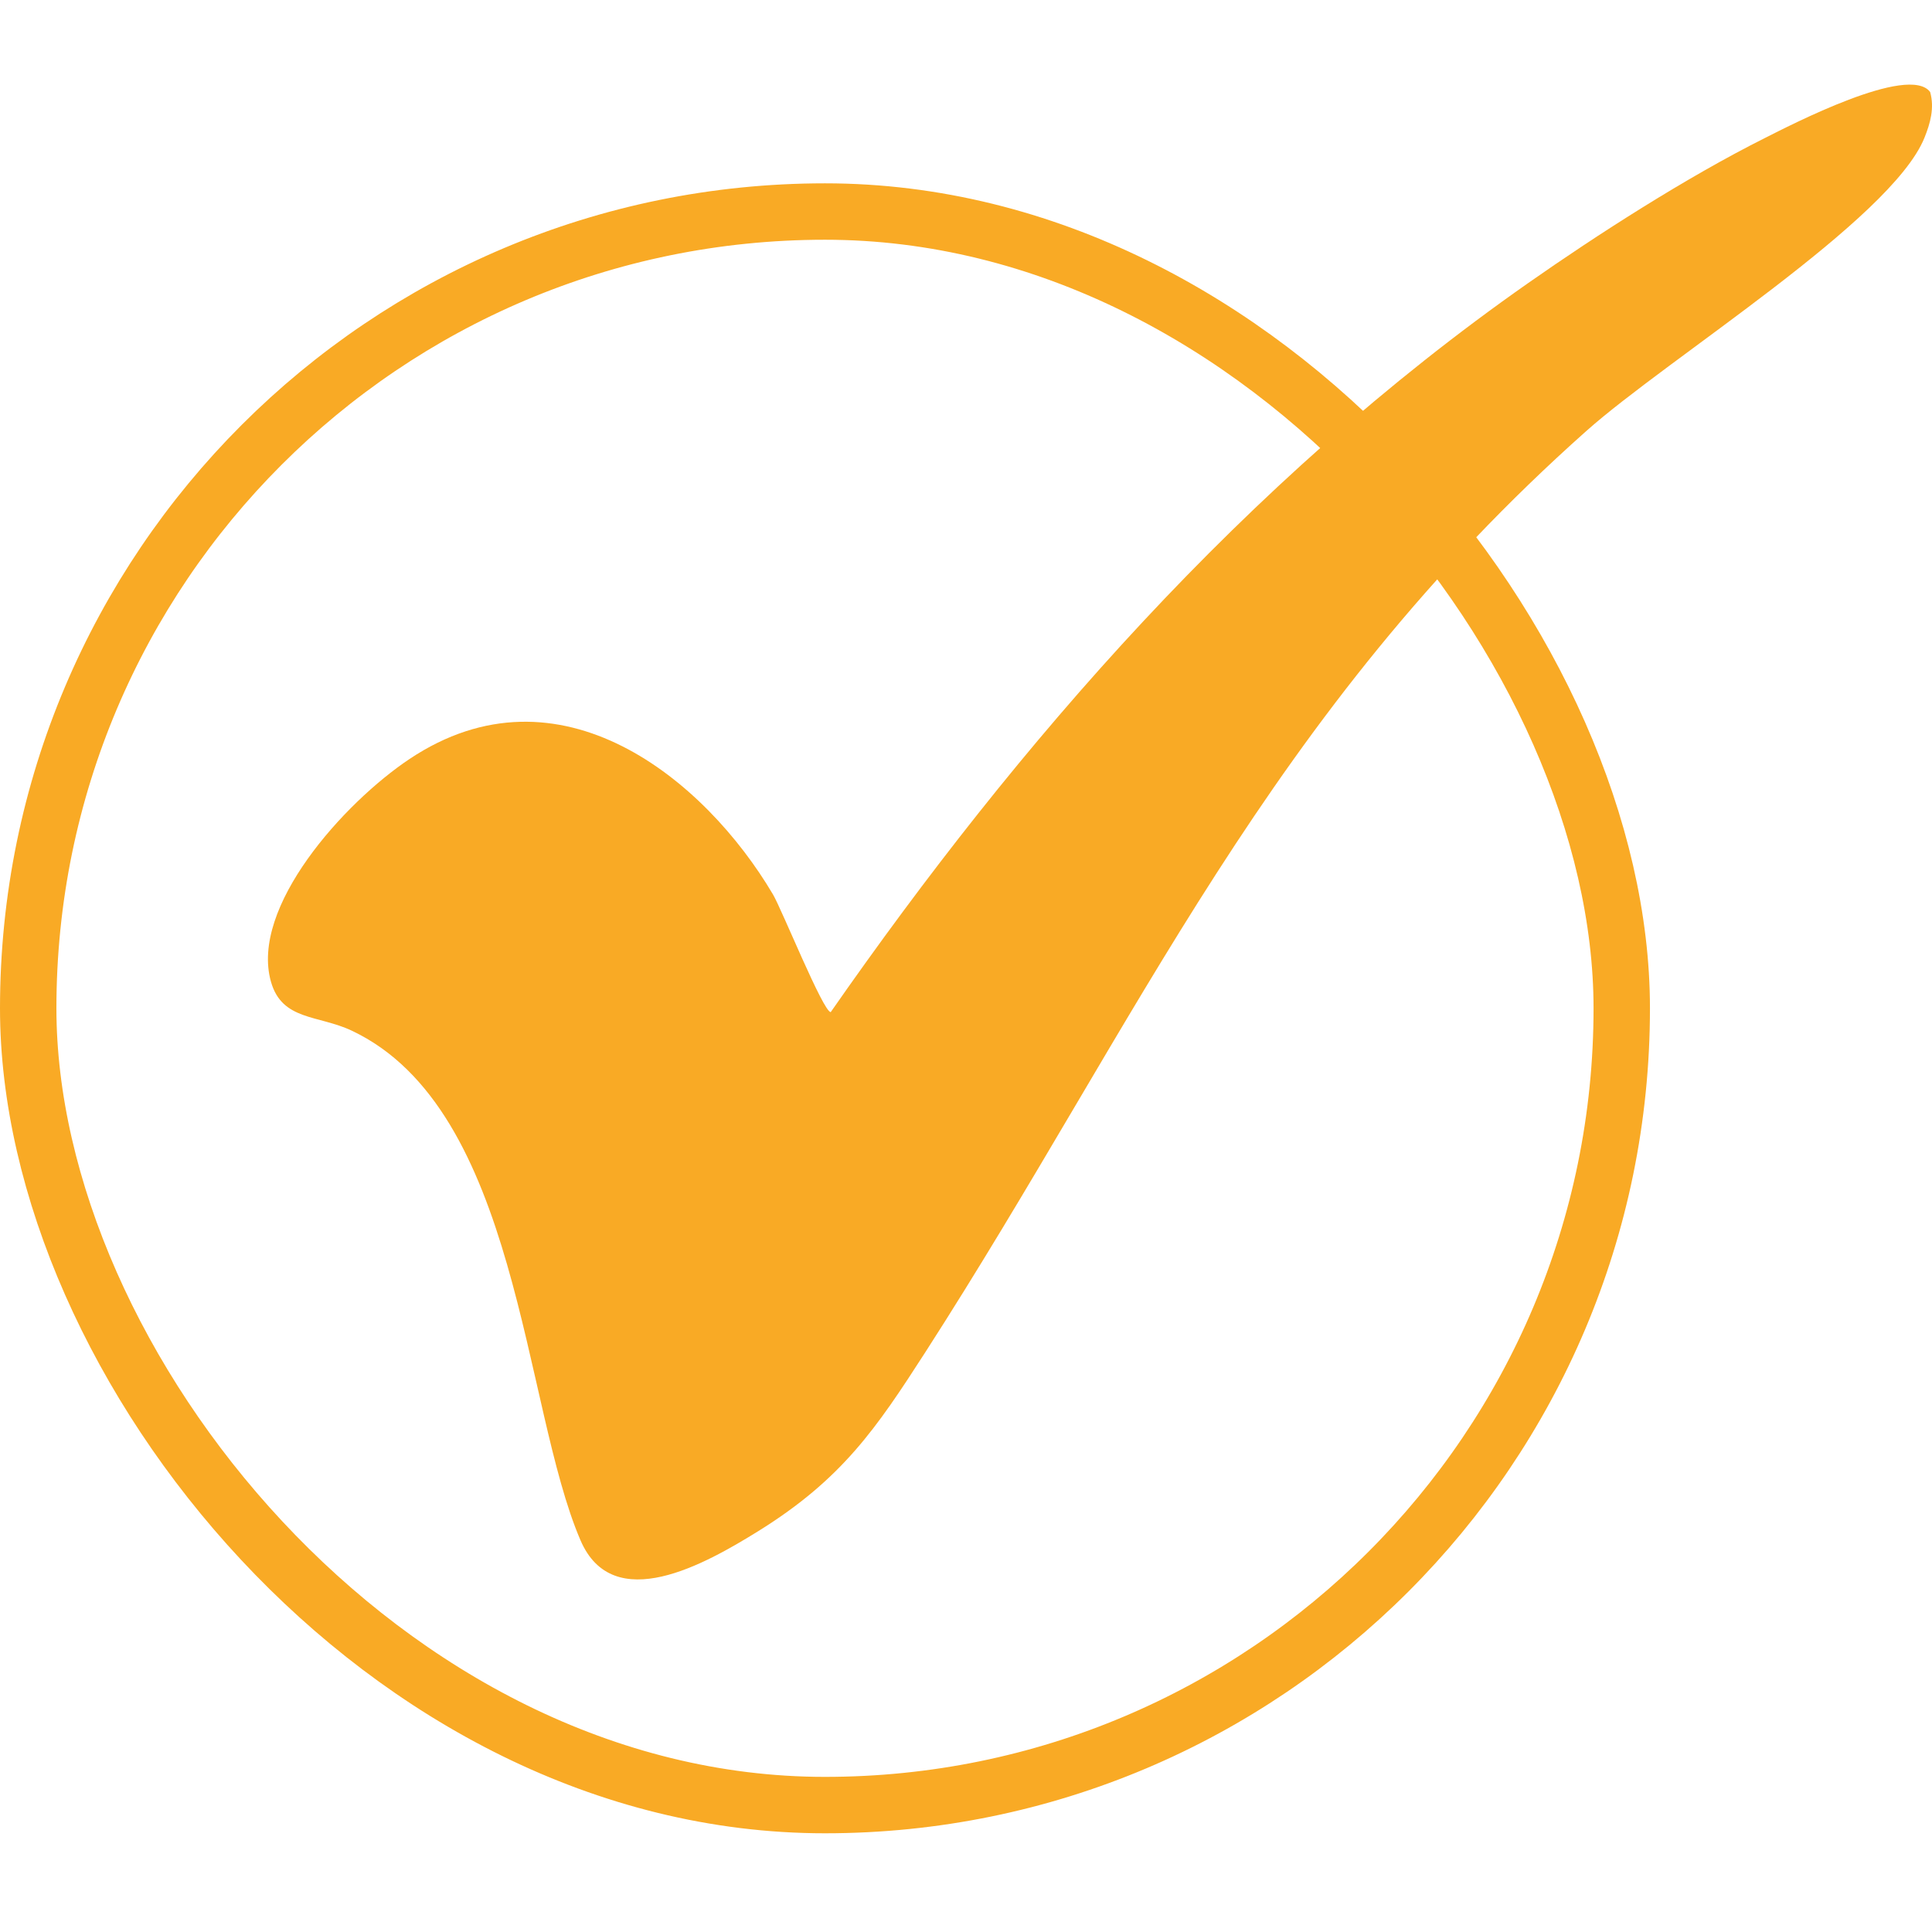
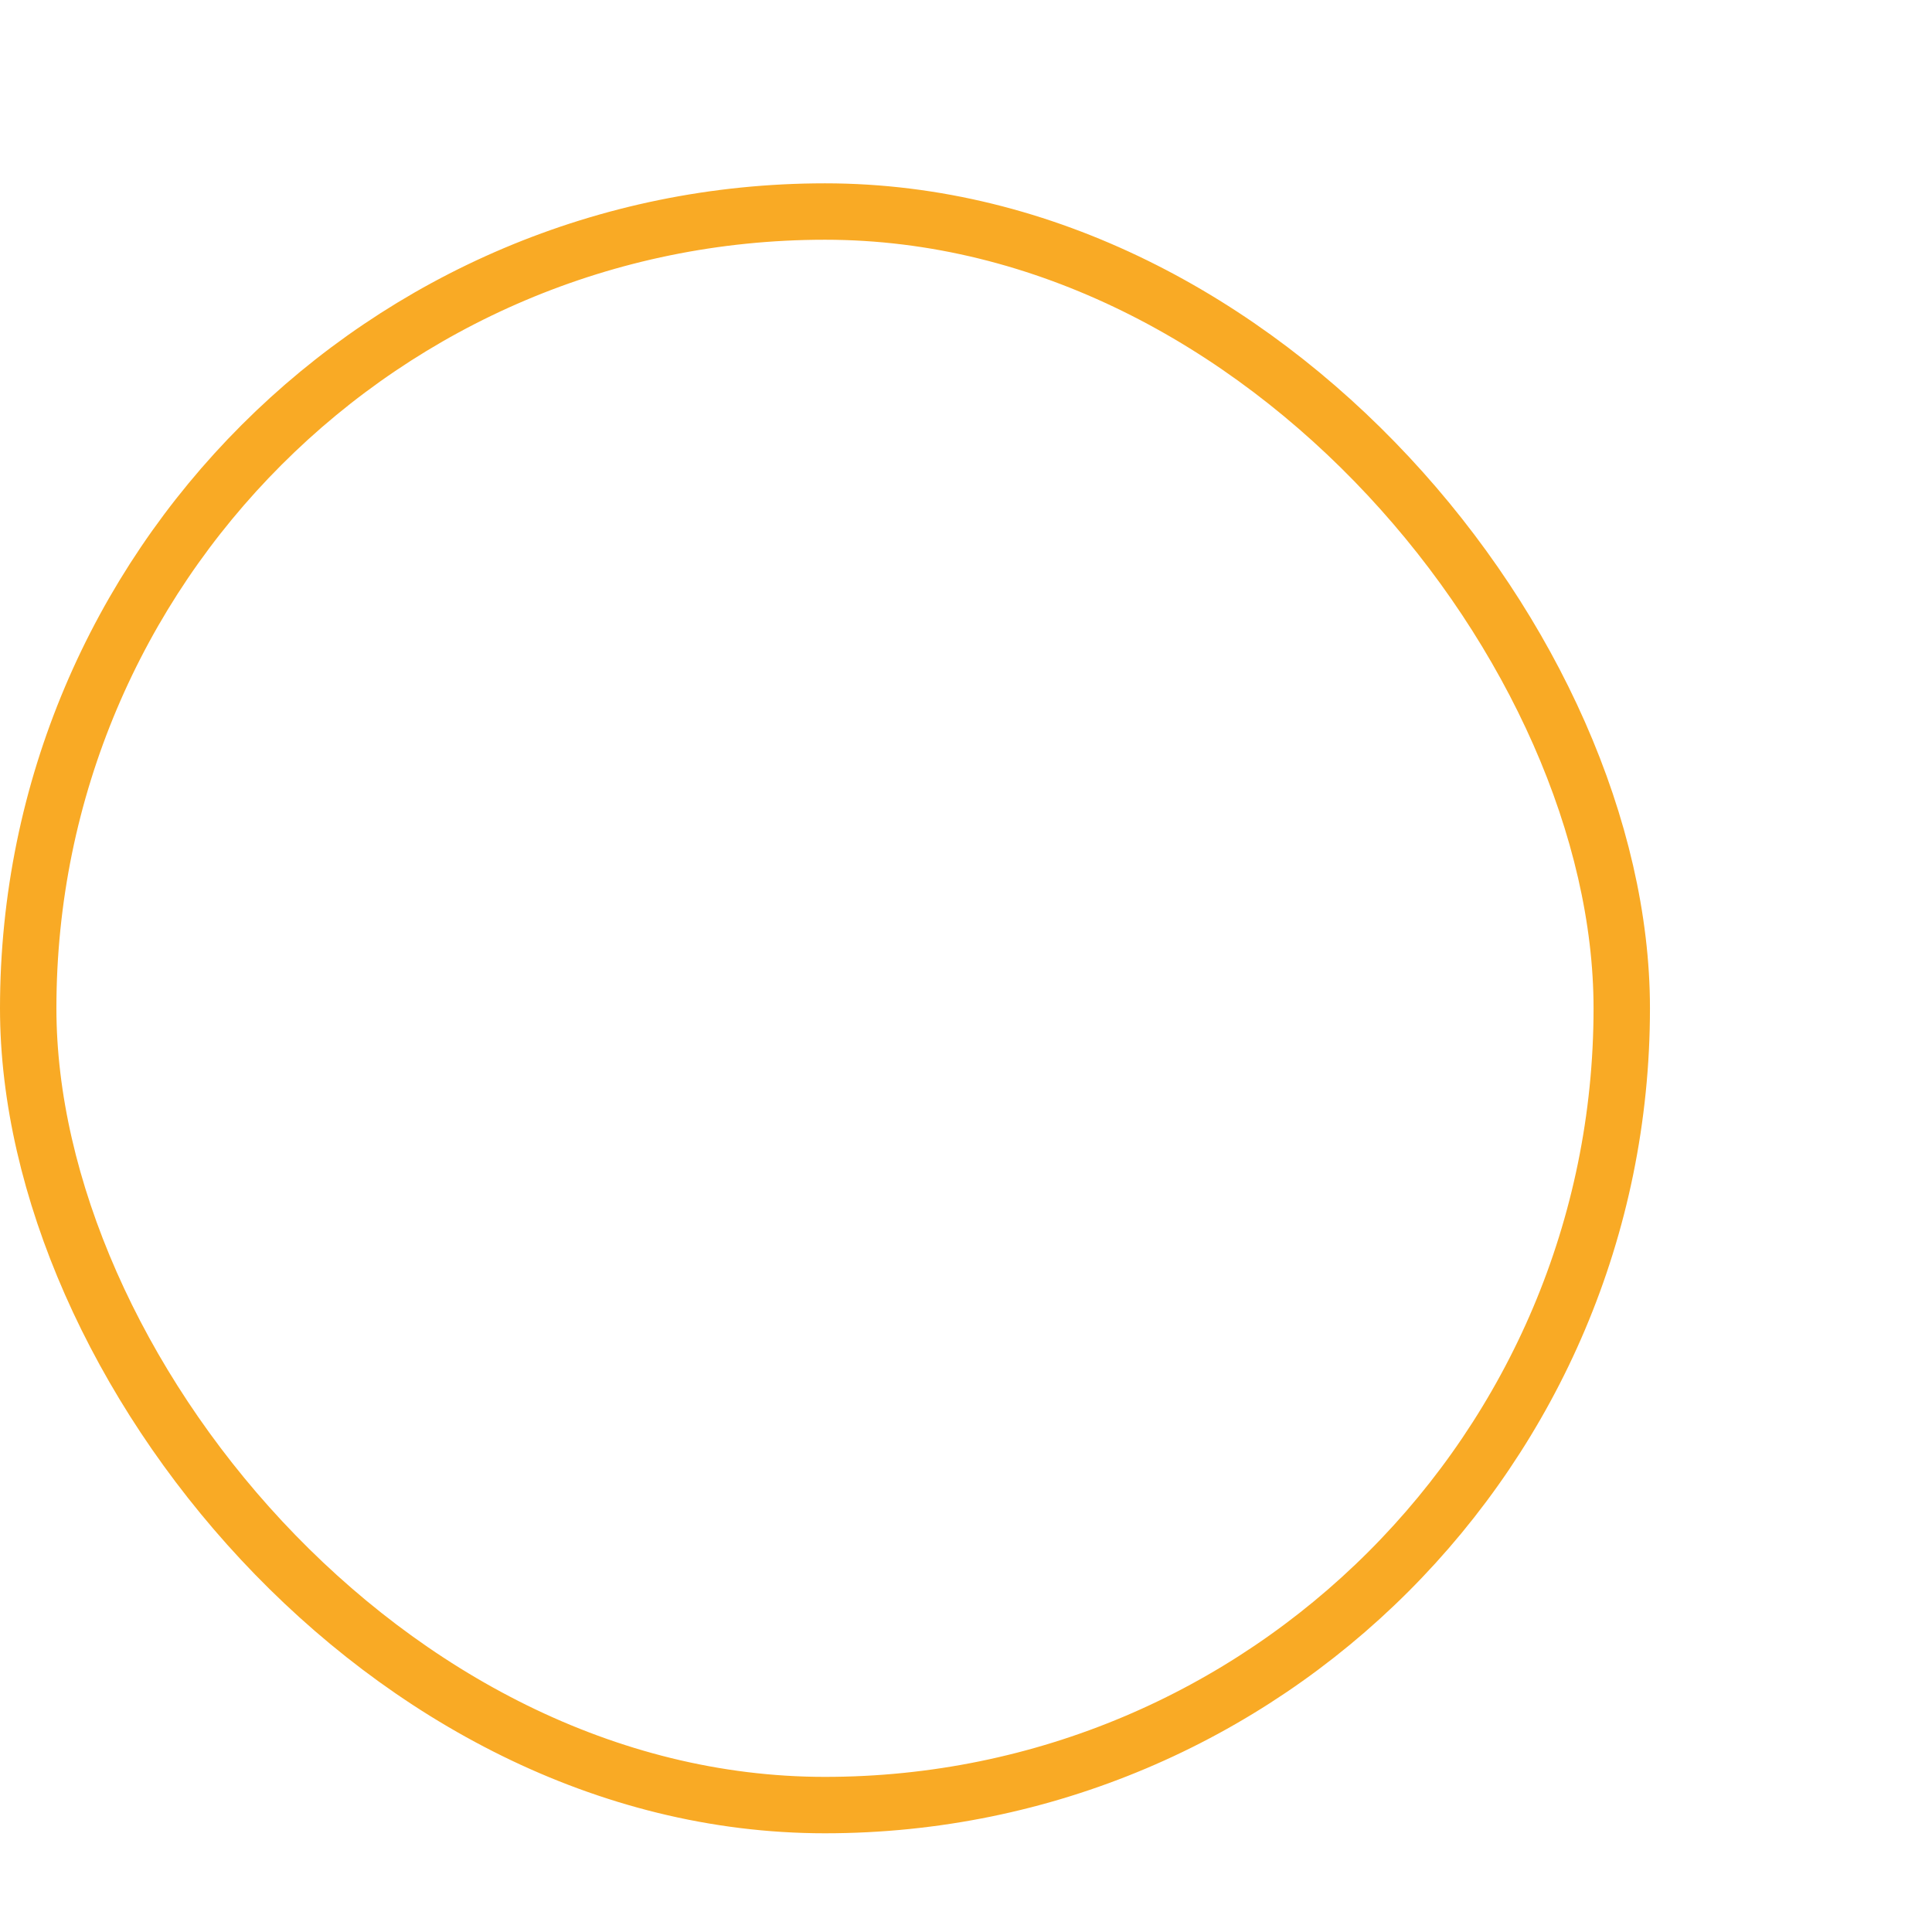
<svg xmlns="http://www.w3.org/2000/svg" width="137" height="137" viewBox="0 0 137 137" fill="none">
  <rect x="2" y="15" width="113" height="113" rx="56.5" stroke="#F9AA25" stroke-width="4" />
-   <path d="M136.872 6.537C137.182 7.654 136.883 8.735 136.46 9.781C134.087 15.61 118.263 25.412 112.476 30.573C89.875 50.687 80.808 72.279 65.613 95.892C62.157 101.255 59.733 104.877 53.75 108.587C50.016 110.899 43.486 114.609 41.166 109.229C37.05 99.664 36.802 78.67 24.929 73.079C22.556 71.962 19.998 72.384 19.214 69.615C17.718 64.332 24.382 56.929 29.045 53.817C39.68 46.731 50.006 55.285 54.813 63.426C55.432 64.472 58.382 71.778 58.908 71.769C72.153 52.753 88.214 34.186 108.371 20.067C113.24 16.656 119.584 12.577 125.144 9.79C126.897 8.911 135.366 4.498 136.872 6.529V6.537Z" fill="#F9AA25" />
</svg>